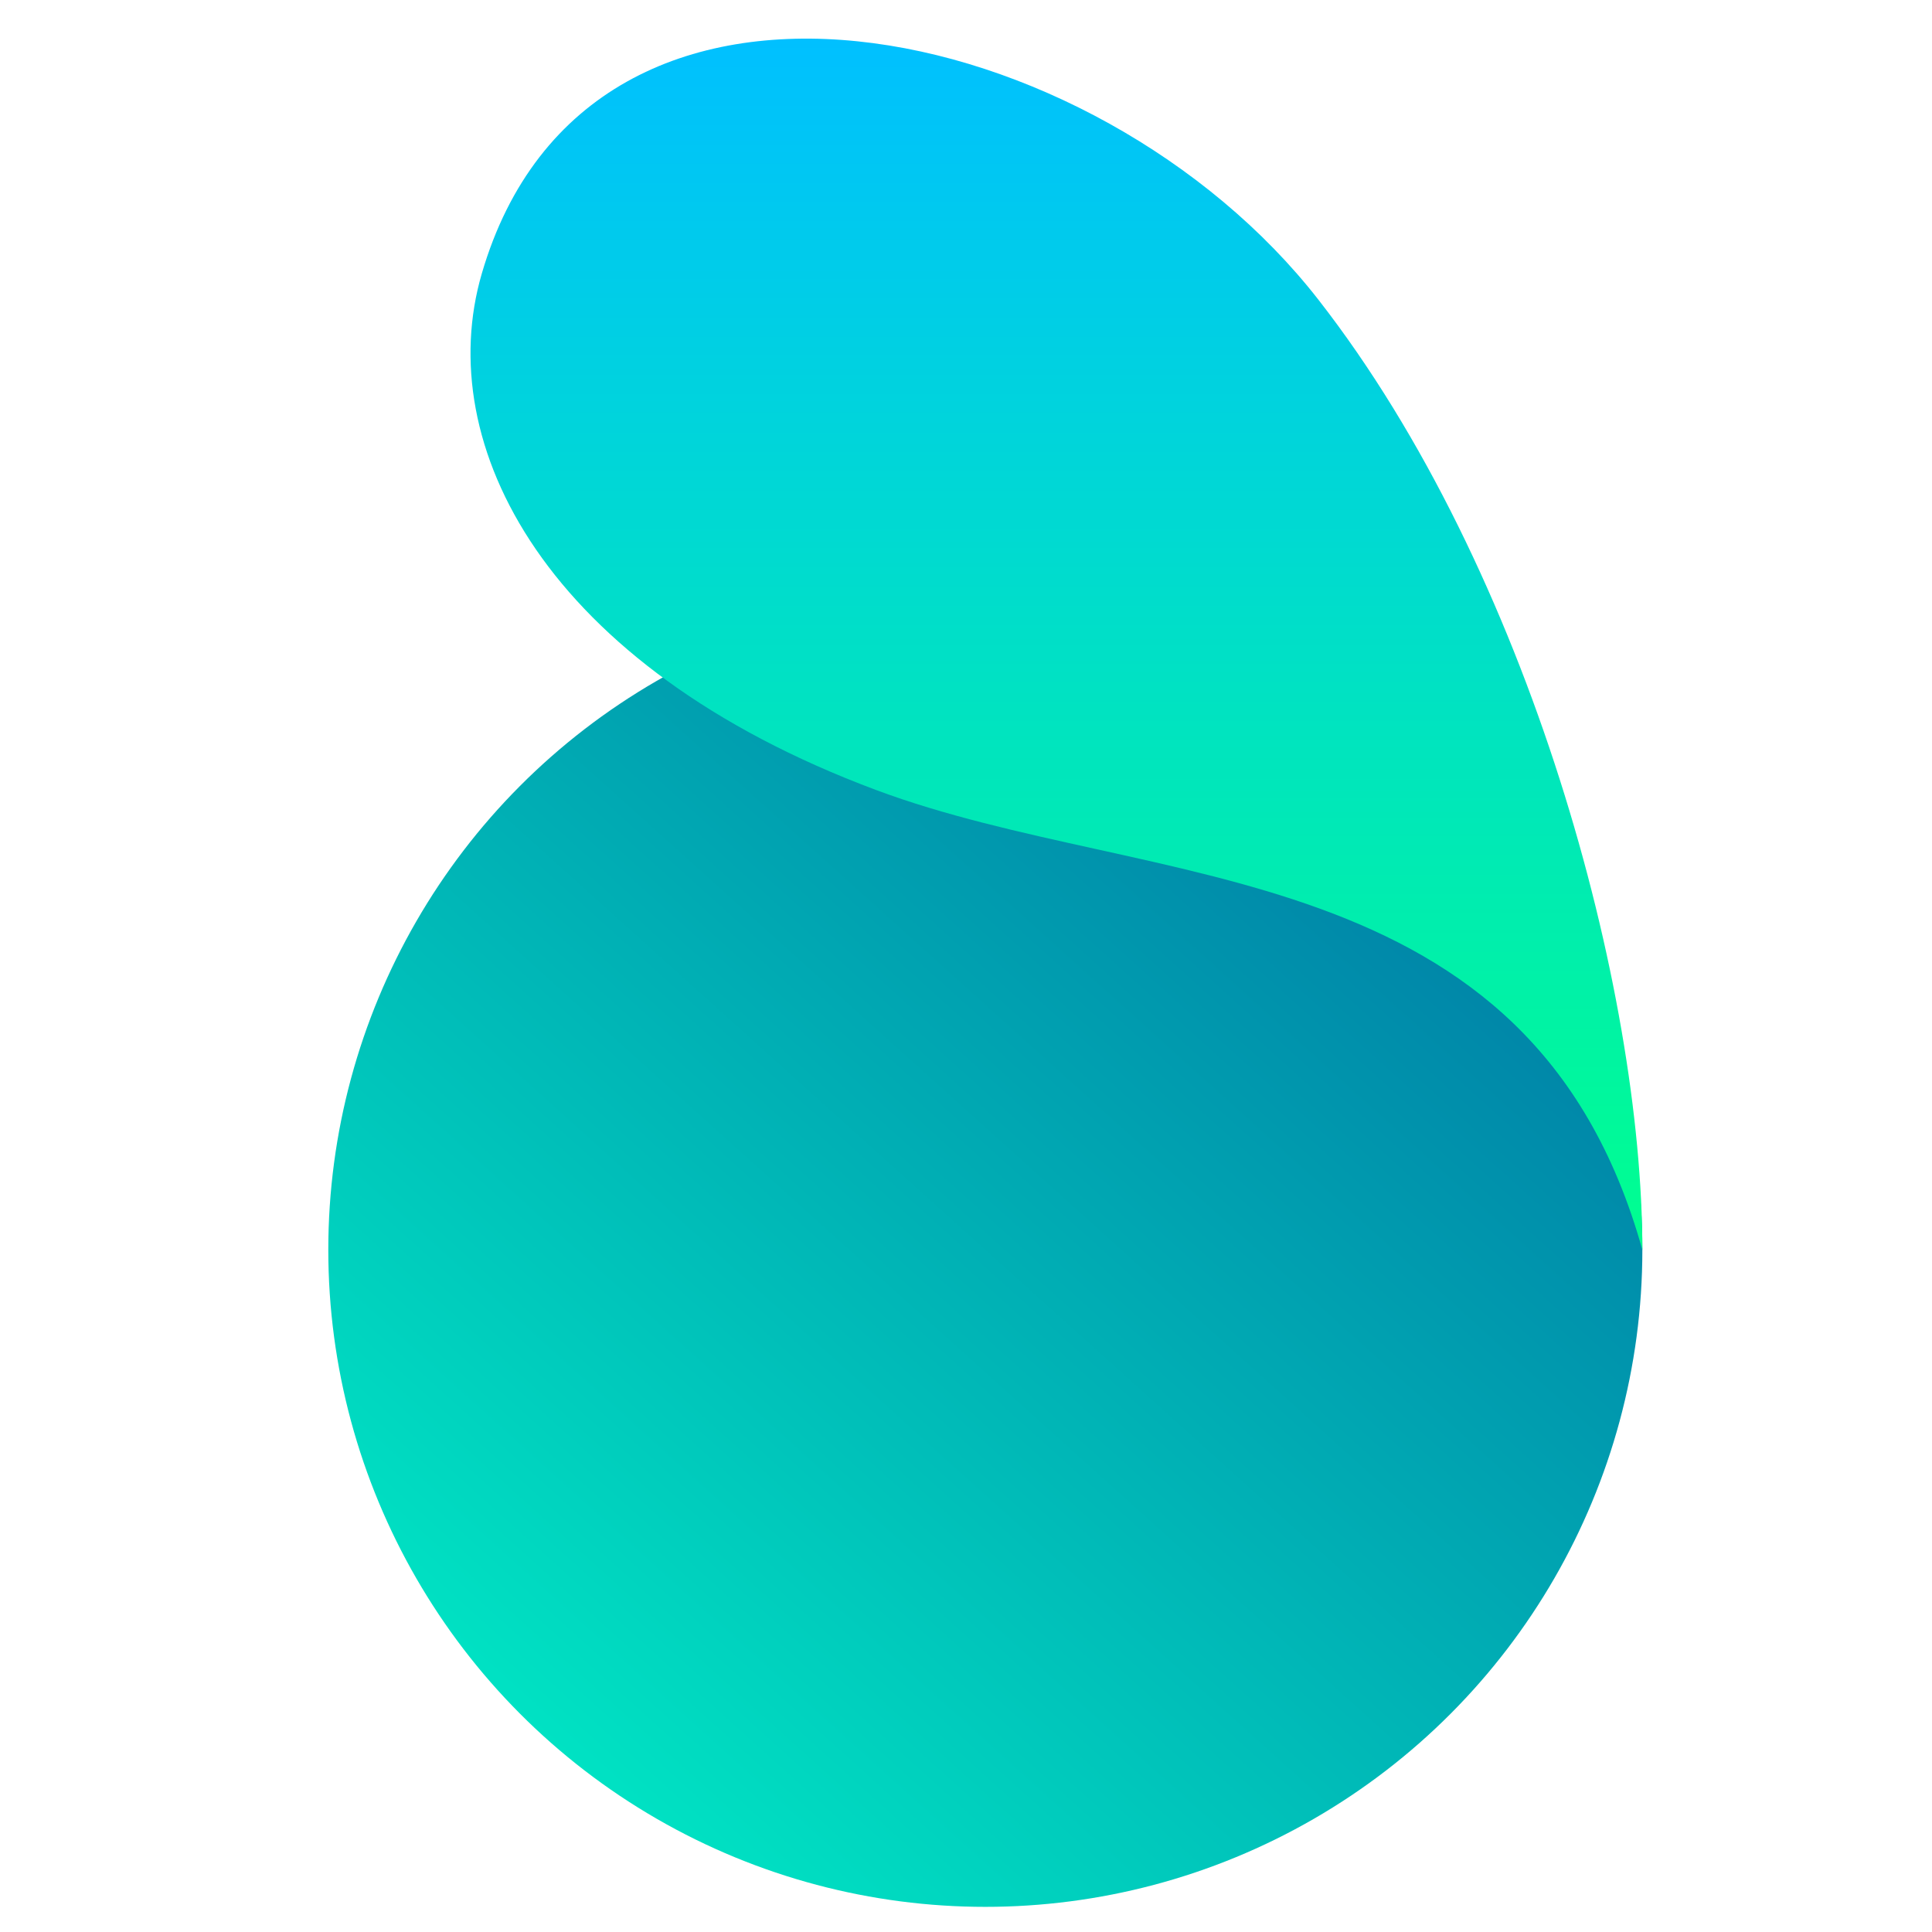
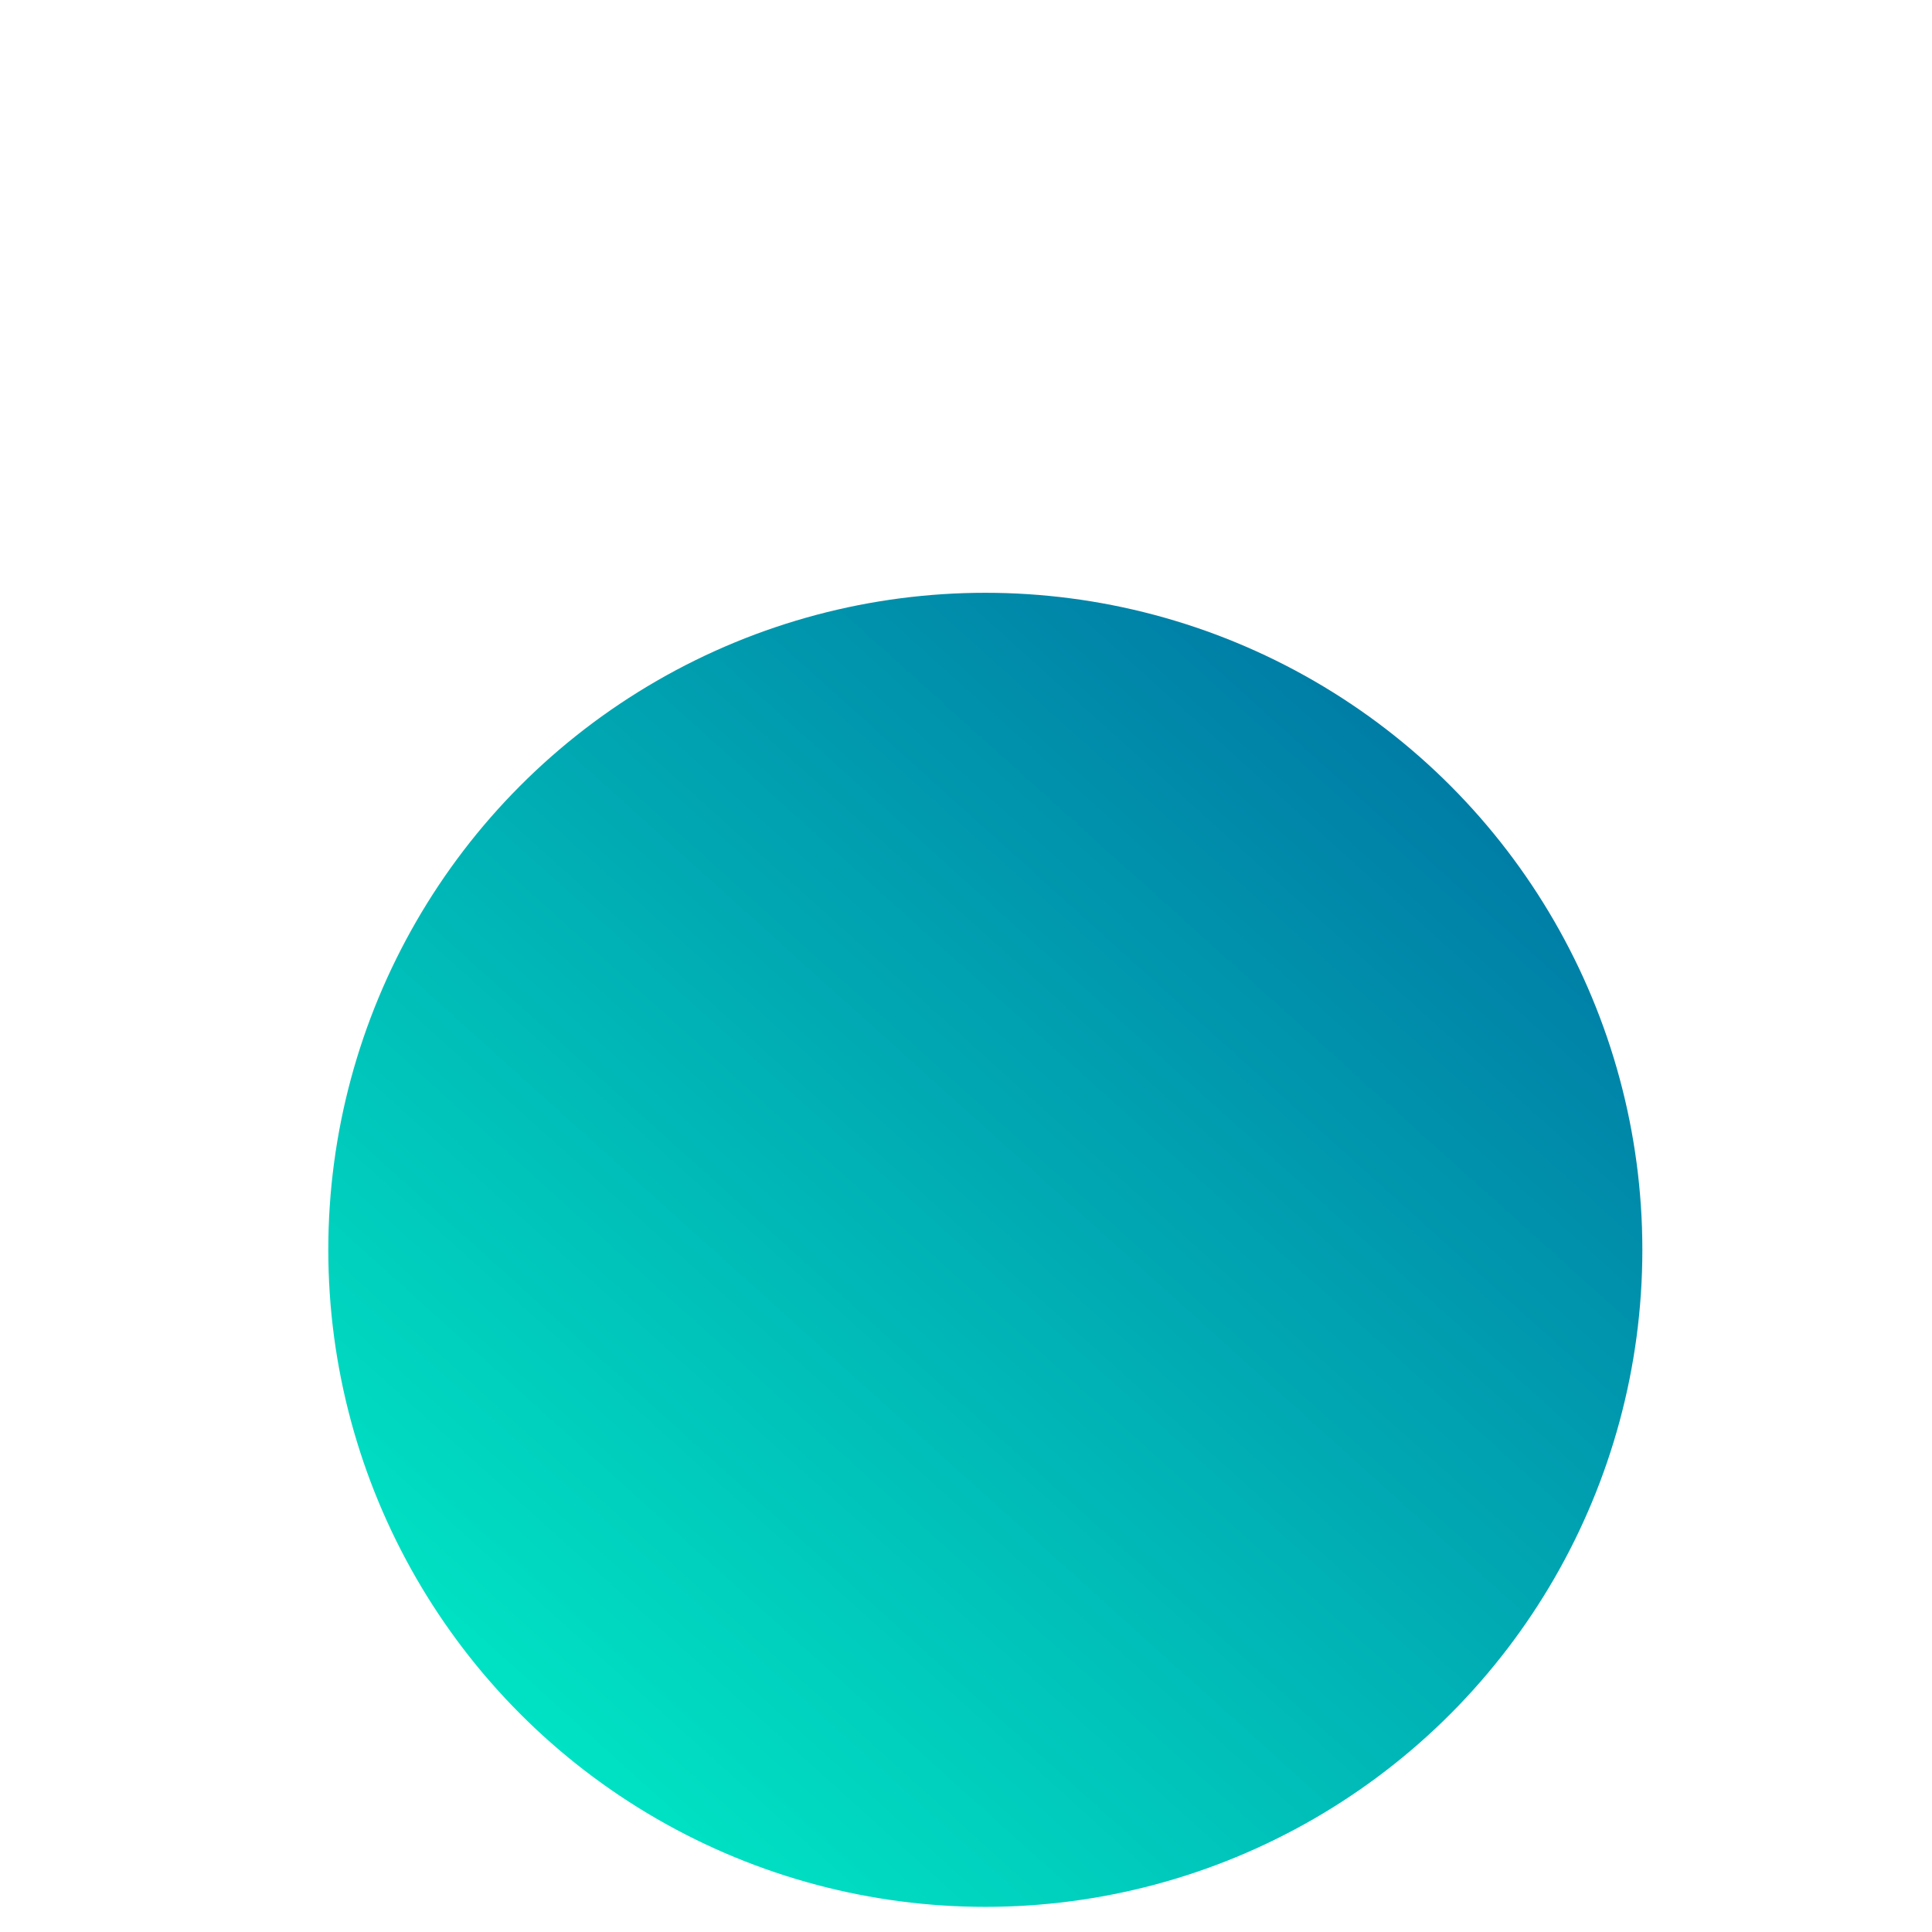
<svg xmlns="http://www.w3.org/2000/svg" xml:space="preserve" width="8.467mm" height="8.467mm" version="1.0" style="shape-rendering:geometricPrecision; text-rendering:geometricPrecision; image-rendering:optimizeQuality; fill-rule:evenodd; clip-rule:evenodd" viewBox="0 0 846.66 846.66">
  <defs>
    <style type="text/css">
   
    .fil0 {fill:url(#id0)}
    .fil1 {fill:url(#id1)}
   
  </style>
    <linearGradient id="id0" gradientUnits="userSpaceOnUse" x1="238.82" y1="761.93" x2="624.78" y2="333.49">
      <stop offset="0" style="stop-opacity:1; stop-color:#00E2C3" />
      <stop offset="1" style="stop-opacity:1; stop-color:#007DA6" />
    </linearGradient>
    <linearGradient id="id1" gradientUnits="userSpaceOnUse" x1="462.96" y1="547.71" x2="462.96" y2="16.94">
      <stop offset="0" style="stop-opacity:1; stop-color:#00FF8F" />
      <stop offset="1" style="stop-opacity:1; stop-color:#00C0FF" />
    </linearGradient>
  </defs>
  <g id="Layer_x0020_1">
    <circle class="fil0" cx="431.8" cy="547.71" r="287.93" />
-     <path class="fil1" d="M719.73 547.71c0,-113.88 -49.41,-297.58 -141.91,-416.3 -97.17,-124.74 -319.44,-173.6 -366.7,-11.46 -21.82,74.81 27.57,171.97 172.68,226.21 120.59,45.07 287.03,26.75 335.93,201.55z" />
  </g>
</svg>